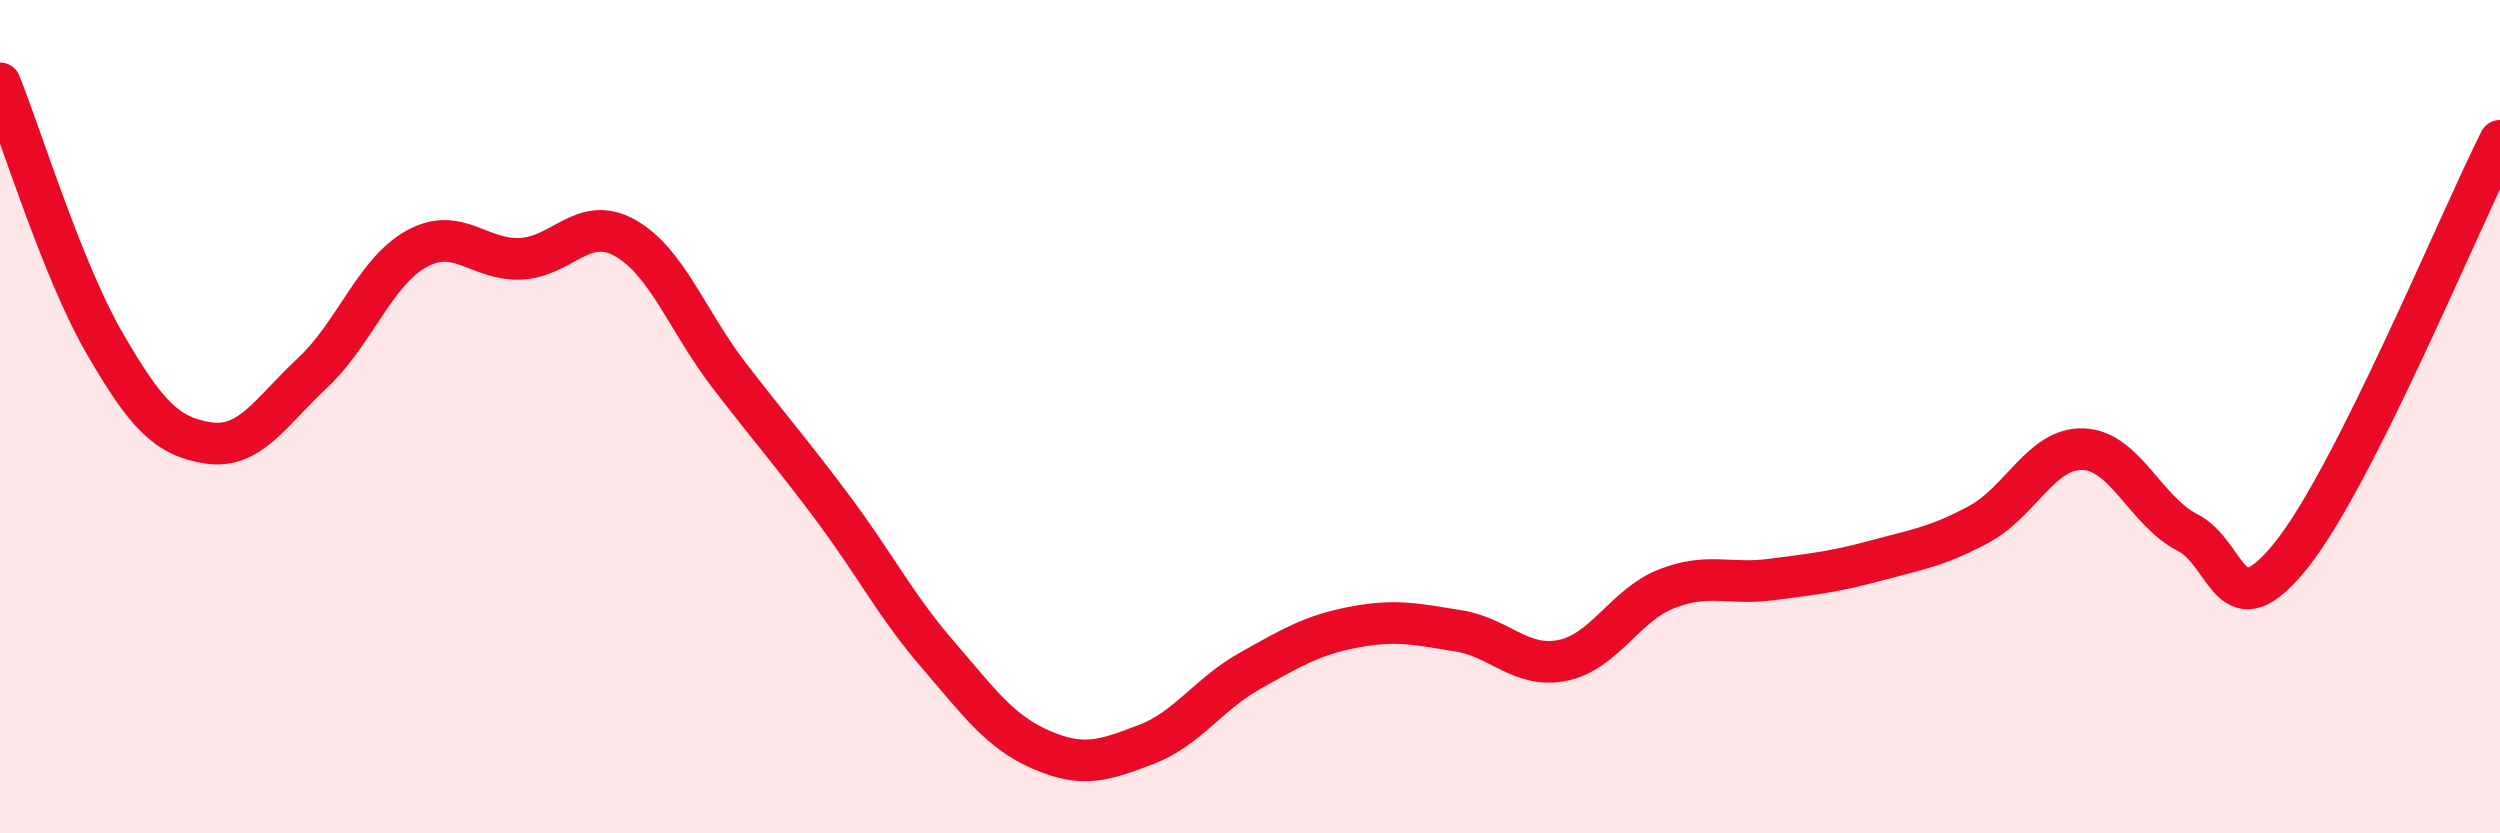
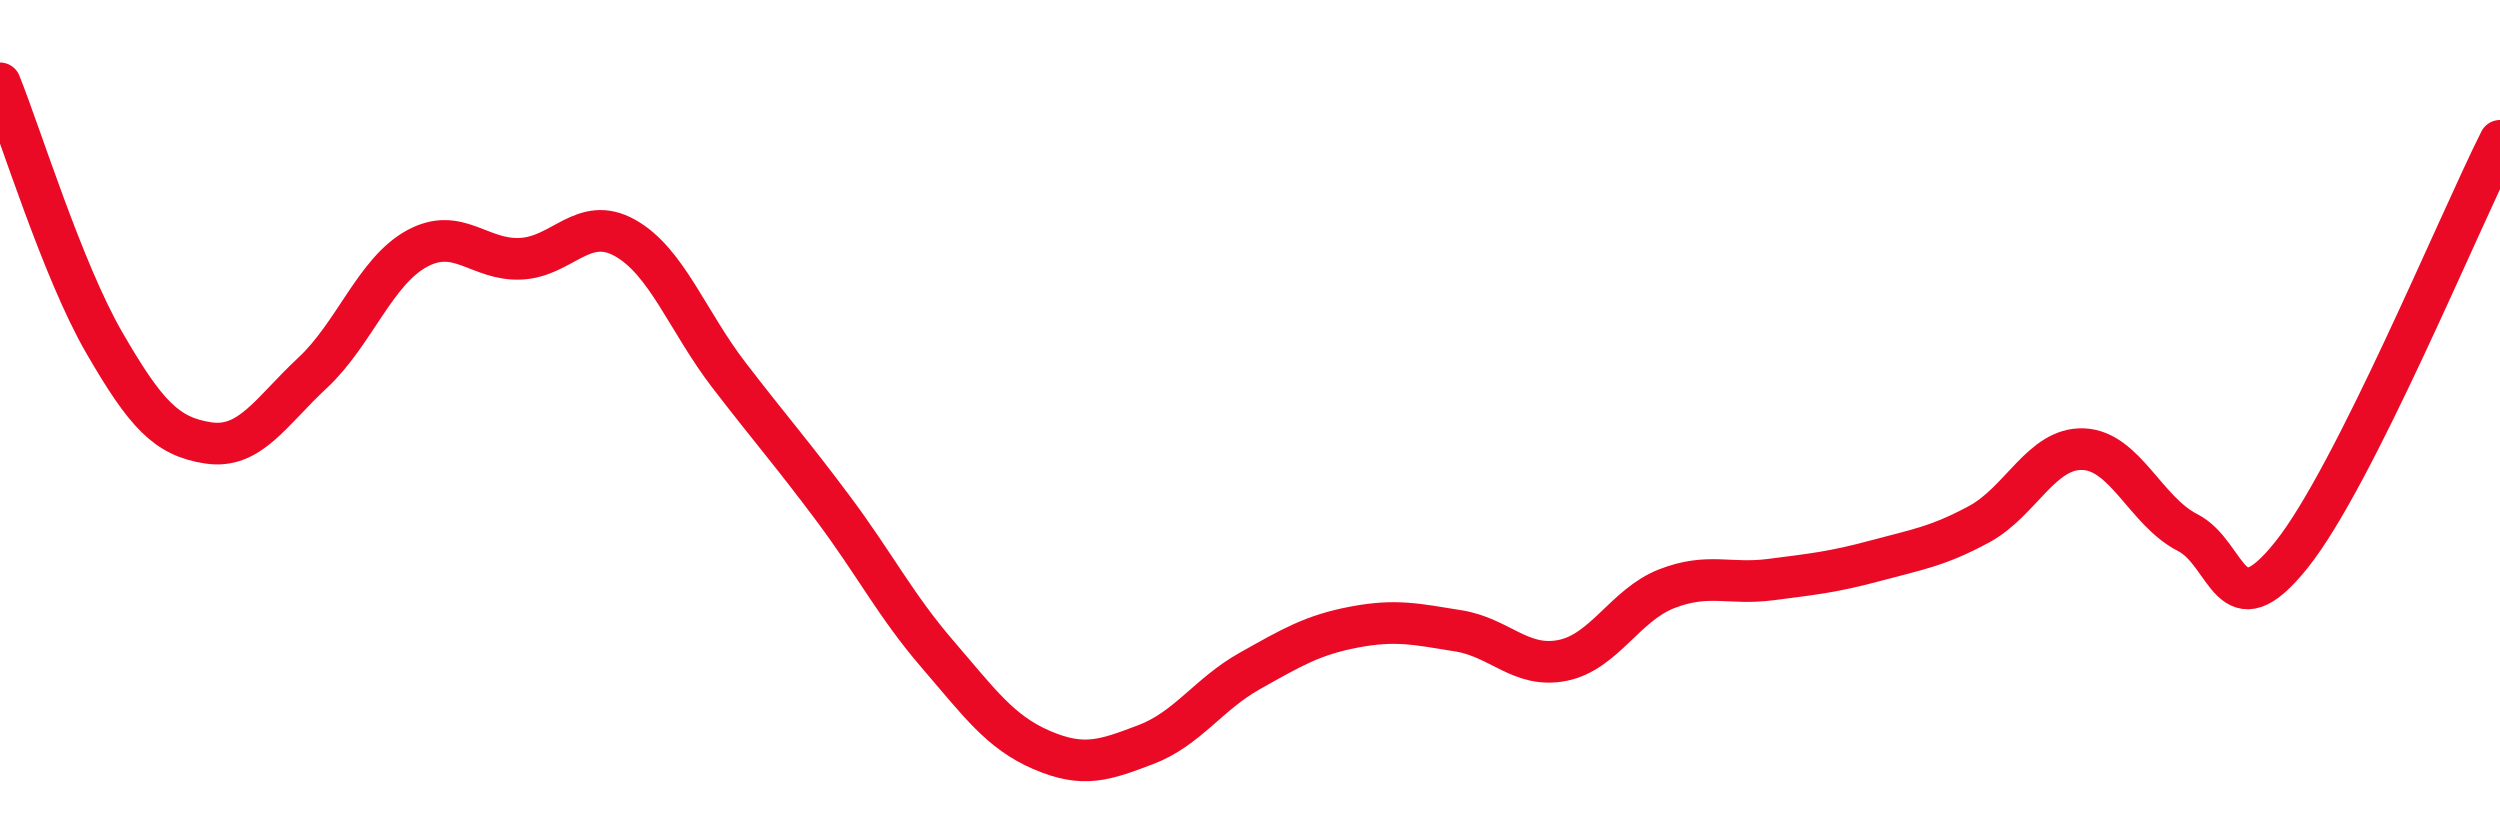
<svg xmlns="http://www.w3.org/2000/svg" width="60" height="20" viewBox="0 0 60 20">
-   <path d="M 0,2 C 0.5,3.24 1.5,6.49 2.5,8.22 C 3.5,9.95 4,10.48 5,10.63 C 6,10.78 6.5,9.88 7.5,8.95 C 8.5,8.02 9,6.52 10,5.97 C 11,5.42 11.5,6.26 12.5,6.21 C 13.5,6.16 14,5.15 15,5.71 C 16,6.27 16.5,7.71 17.5,9.01 C 18.5,10.31 19,10.87 20,12.21 C 21,13.55 21.5,14.54 22.5,15.7 C 23.5,16.86 24,17.57 25,18 C 26,18.43 26.5,18.25 27.5,17.87 C 28.5,17.49 29,16.66 30,16.1 C 31,15.54 31.5,15.24 32.5,15.05 C 33.5,14.86 34,14.98 35,15.14 C 36,15.3 36.5,16.05 37.5,15.85 C 38.5,15.65 39,14.52 40,14.13 C 41,13.74 41.5,14.04 42.5,13.91 C 43.5,13.78 44,13.73 45,13.46 C 46,13.19 46.5,13.12 47.5,12.58 C 48.5,12.04 49,10.74 50,10.78 C 51,10.82 51.5,12.27 52.5,12.78 C 53.5,13.29 53.5,15.19 55,13.31 C 56.5,11.43 59,5.37 60,3.38L60 20L0 20Z" fill="#EB0A25" opacity="0.1" stroke-linecap="round" stroke-linejoin="round" />
  <path d="M 0,2 C 0.5,3.24 1.5,6.49 2.5,8.22 C 3.5,9.95 4,10.48 5,10.63 C 6,10.78 6.5,9.88 7.5,8.95 C 8.5,8.02 9,6.52 10,5.97 C 11,5.42 11.5,6.26 12.5,6.21 C 13.5,6.16 14,5.15 15,5.71 C 16,6.27 16.5,7.71 17.5,9.01 C 18.5,10.31 19,10.87 20,12.21 C 21,13.55 21.5,14.54 22.5,15.7 C 23.5,16.86 24,17.57 25,18 C 26,18.43 26.5,18.25 27.5,17.87 C 28.5,17.49 29,16.66 30,16.1 C 31,15.54 31.5,15.24 32.5,15.05 C 33.5,14.86 34,14.98 35,15.14 C 36,15.3 36.5,16.05 37.5,15.85 C 38.5,15.65 39,14.52 40,14.13 C 41,13.74 41.5,14.04 42.5,13.91 C 43.5,13.78 44,13.73 45,13.46 C 46,13.19 46.5,13.12 47.5,12.58 C 48.5,12.04 49,10.74 50,10.78 C 51,10.82 51.5,12.27 52.5,12.78 C 53.5,13.29 53.5,15.19 55,13.31 C 56.5,11.43 59,5.37 60,3.38" stroke="#EB0A25" stroke-width="1" fill="none" stroke-linecap="round" stroke-linejoin="round" />
</svg>